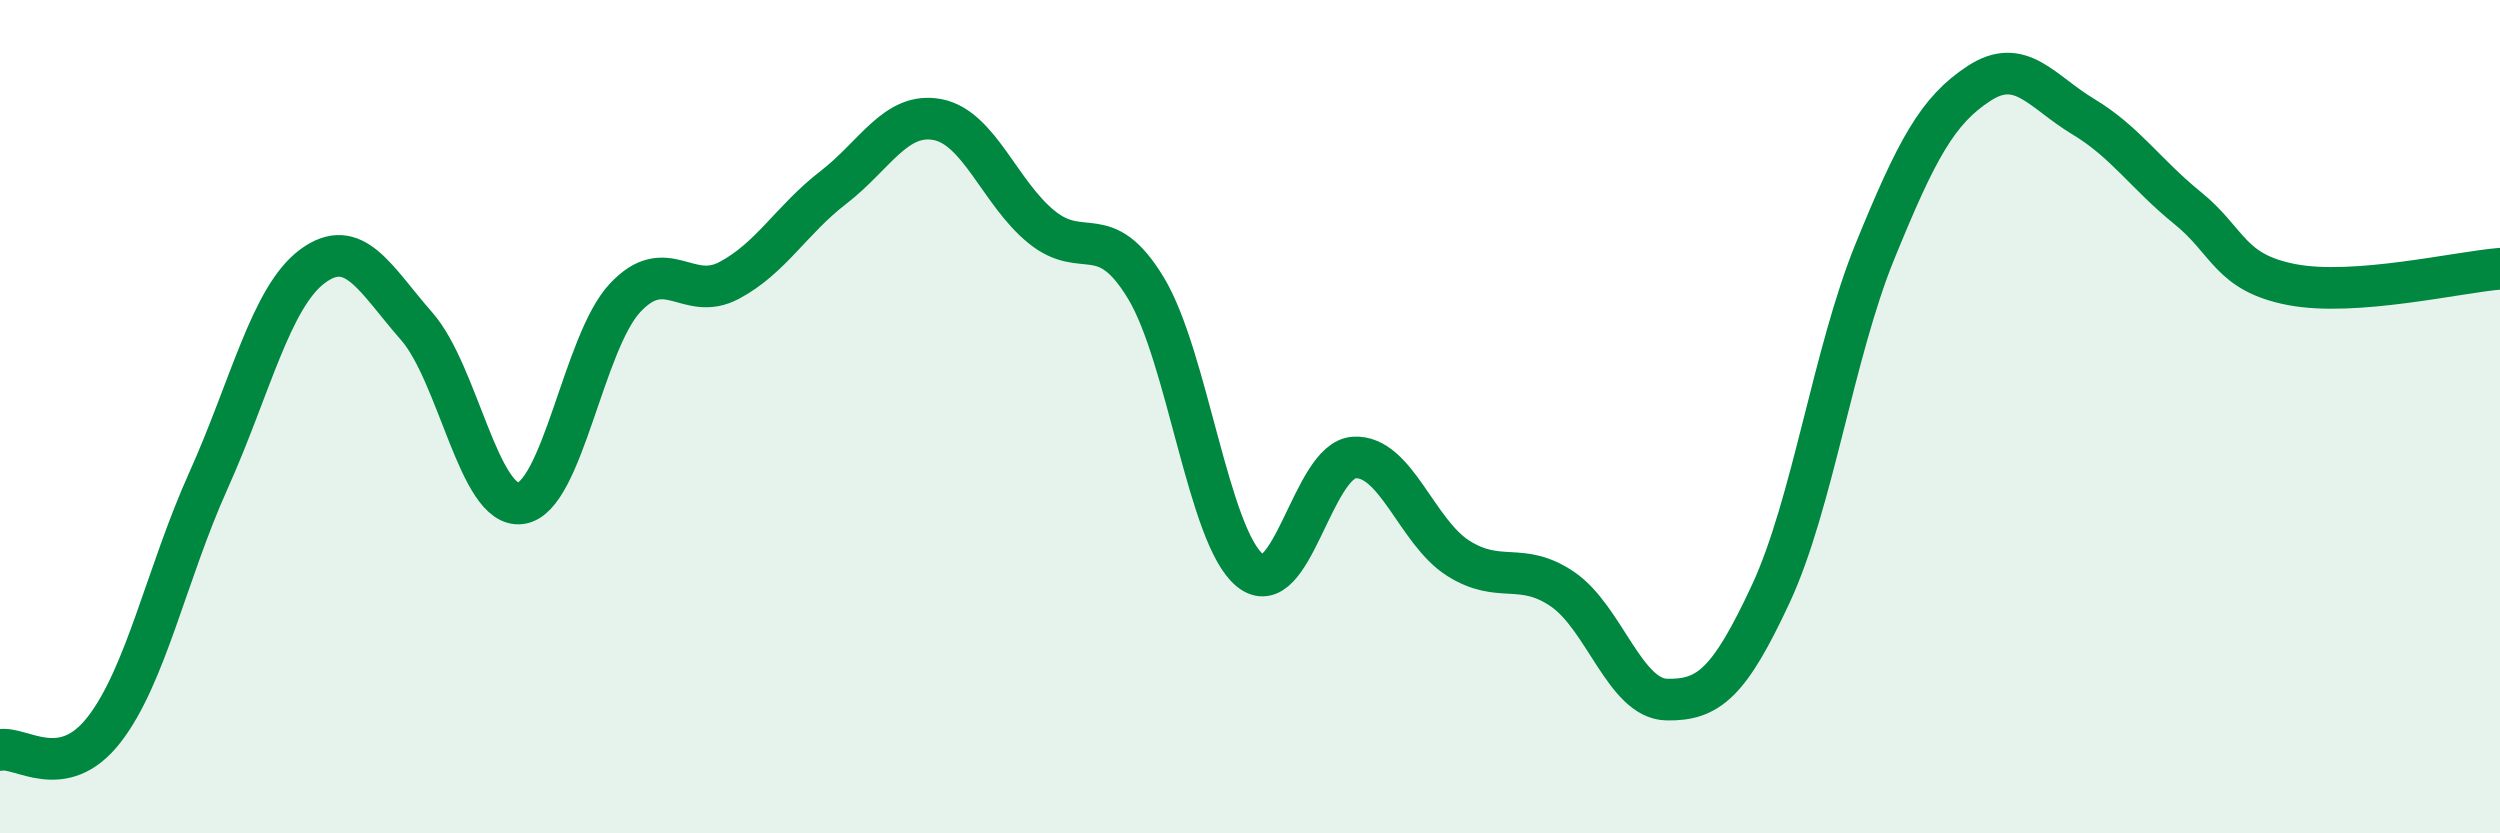
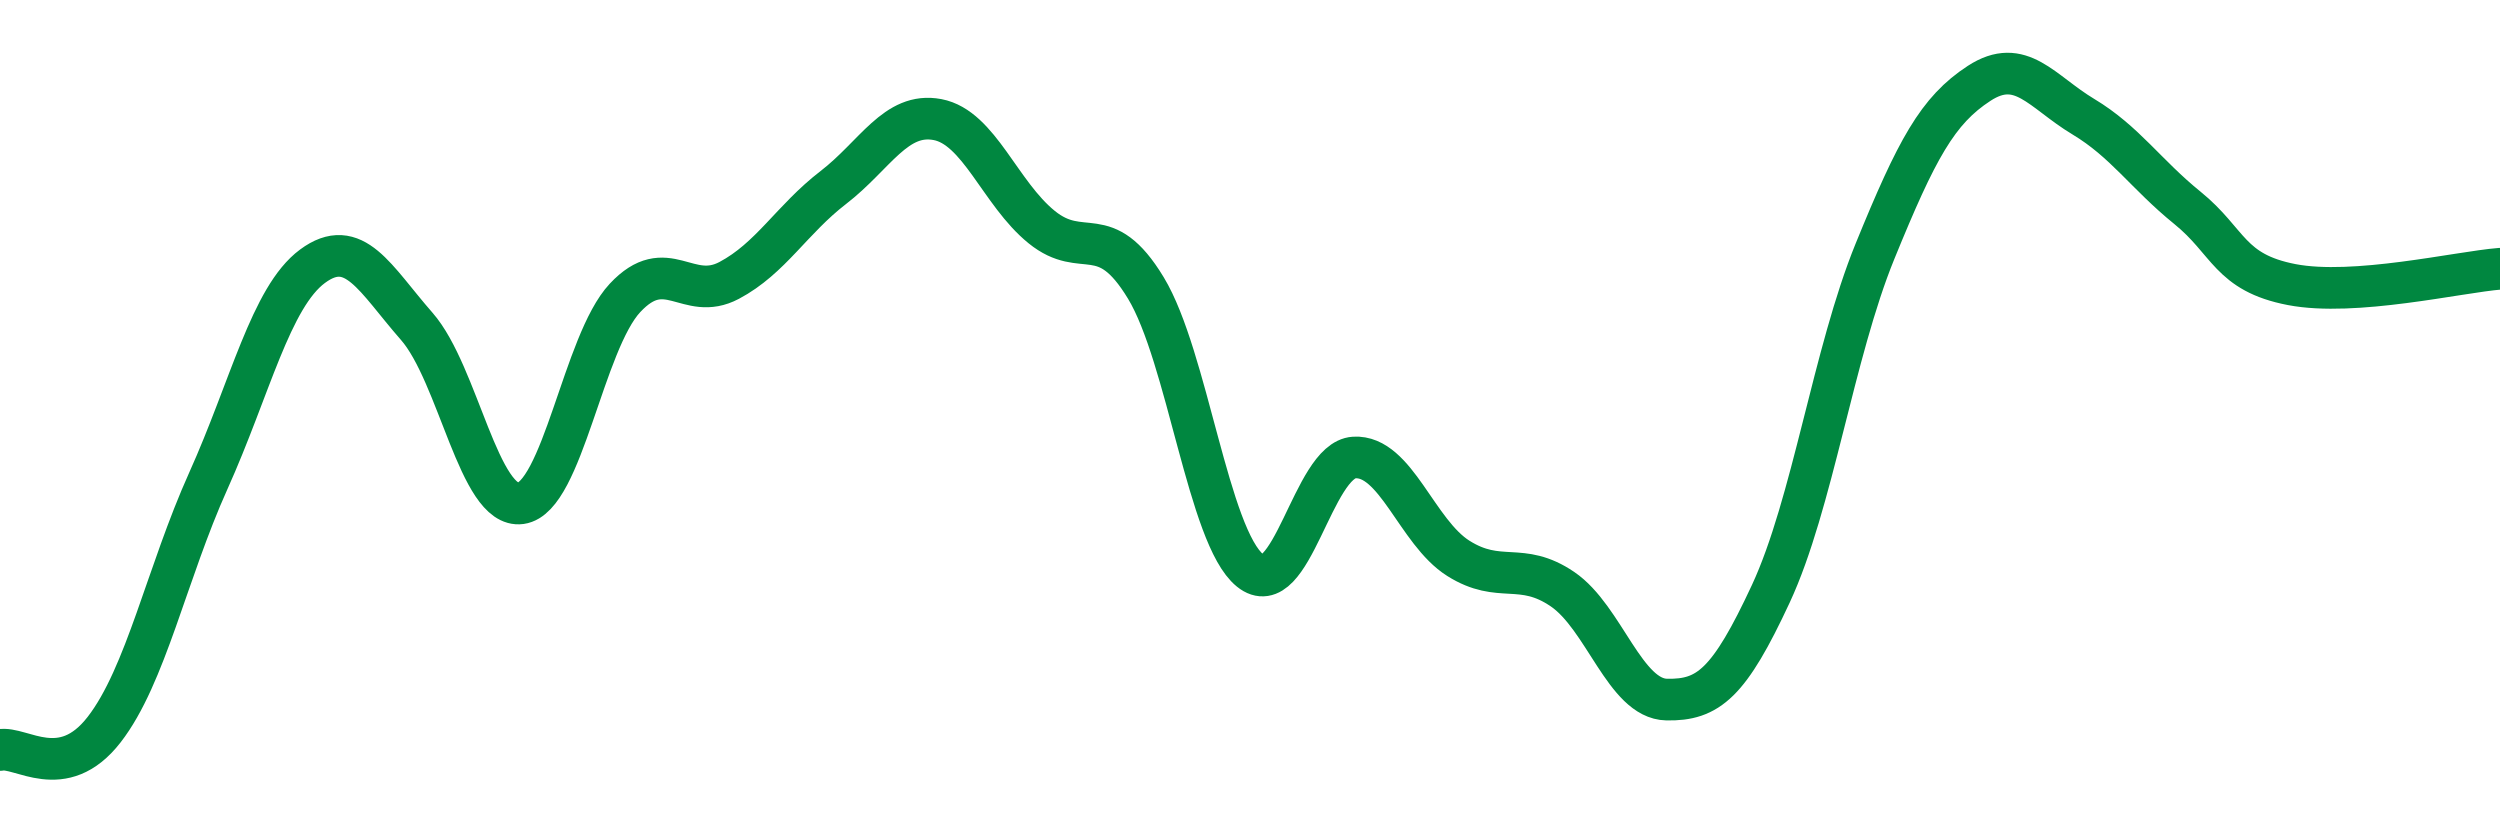
<svg xmlns="http://www.w3.org/2000/svg" width="60" height="20" viewBox="0 0 60 20">
-   <path d="M 0,18 C 0.5,17.9 1.5,18.8 2.5,17.51 C 3.5,16.22 4,13.76 5,11.54 C 6,9.32 6.5,7.13 7.5,6.39 C 8.5,5.65 9,6.69 10,7.83 C 11,8.97 11.5,12.22 12.5,12.08 C 13.5,11.94 14,8.22 15,7.15 C 16,6.08 16.5,7.26 17.5,6.73 C 18.5,6.2 19,5.27 20,4.5 C 21,3.73 21.5,2.68 22.5,2.87 C 23.5,3.06 24,4.64 25,5.45 C 26,6.26 26.5,5.26 27.5,6.91 C 28.5,8.56 29,12.88 30,13.69 C 31,14.5 31.5,11.04 32.5,10.98 C 33.5,10.92 34,12.77 35,13.4 C 36,14.03 36.5,13.46 37.5,14.14 C 38.5,14.82 39,16.77 40,16.79 C 41,16.81 41.5,16.4 42.5,14.25 C 43.5,12.1 44,8.48 45,6.03 C 46,3.58 46.5,2.65 47.5,2 C 48.5,1.35 49,2.2 50,2.8 C 51,3.4 51.5,4.18 52.5,4.99 C 53.5,5.8 53.5,6.54 55,6.83 C 56.5,7.12 59,6.53 60,6.45L60 20L0 20Z" fill="#008740" opacity="0.1" stroke-linecap="round" stroke-linejoin="round" />
  <path d="M 0,18 C 0.5,17.9 1.5,18.8 2.5,17.51 C 3.5,16.22 4,13.76 5,11.54 C 6,9.32 6.5,7.13 7.5,6.39 C 8.5,5.65 9,6.69 10,7.83 C 11,8.97 11.5,12.22 12.5,12.08 C 13.5,11.94 14,8.22 15,7.15 C 16,6.08 16.5,7.26 17.5,6.73 C 18.5,6.2 19,5.27 20,4.5 C 21,3.73 21.5,2.68 22.5,2.87 C 23.5,3.06 24,4.64 25,5.45 C 26,6.26 26.5,5.26 27.5,6.91 C 28.5,8.56 29,12.88 30,13.69 C 31,14.5 31.5,11.04 32.5,10.98 C 33.5,10.92 34,12.77 35,13.4 C 36,14.03 36.5,13.46 37.5,14.14 C 38.5,14.82 39,16.77 40,16.79 C 41,16.81 41.5,16.4 42.5,14.25 C 43.5,12.1 44,8.48 45,6.03 C 46,3.58 46.5,2.65 47.5,2 C 48.5,1.35 49,2.2 50,2.8 C 51,3.4 51.5,4.18 52.5,4.99 C 53.5,5.8 53.5,6.54 55,6.83 C 56.5,7.12 59,6.53 60,6.45" stroke="#008740" stroke-width="1" fill="none" stroke-linecap="round" stroke-linejoin="round" />
</svg>